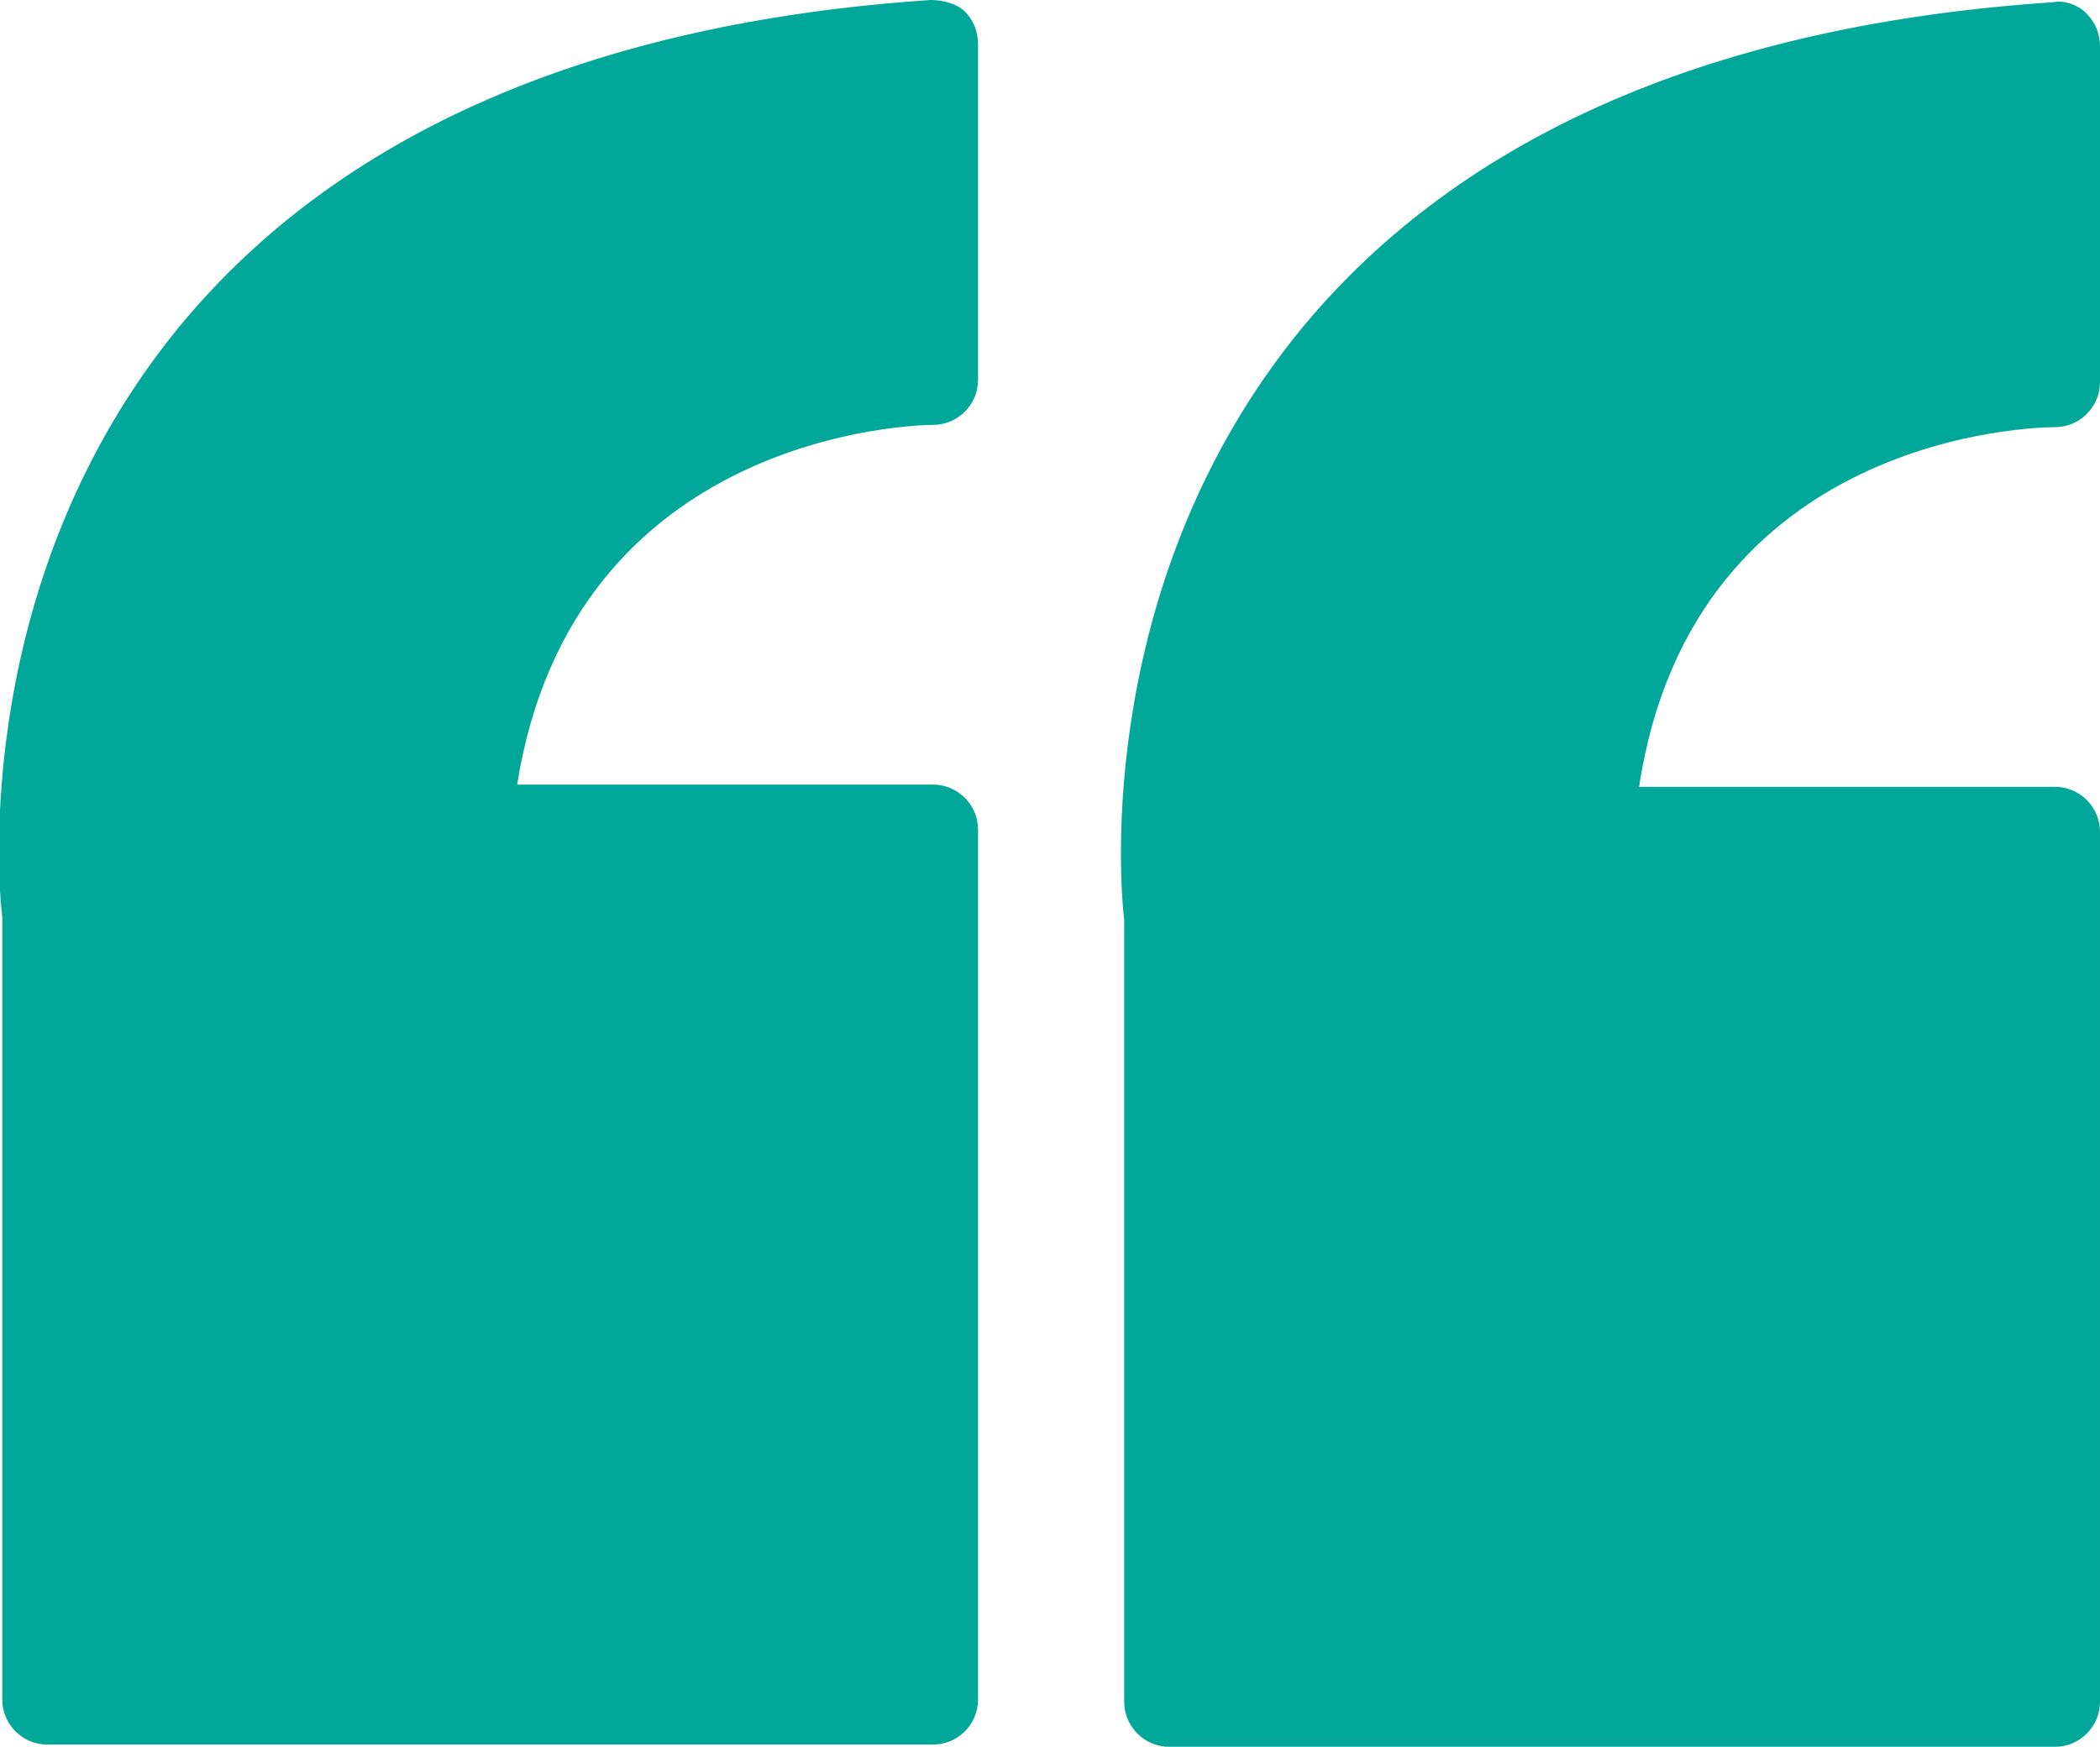
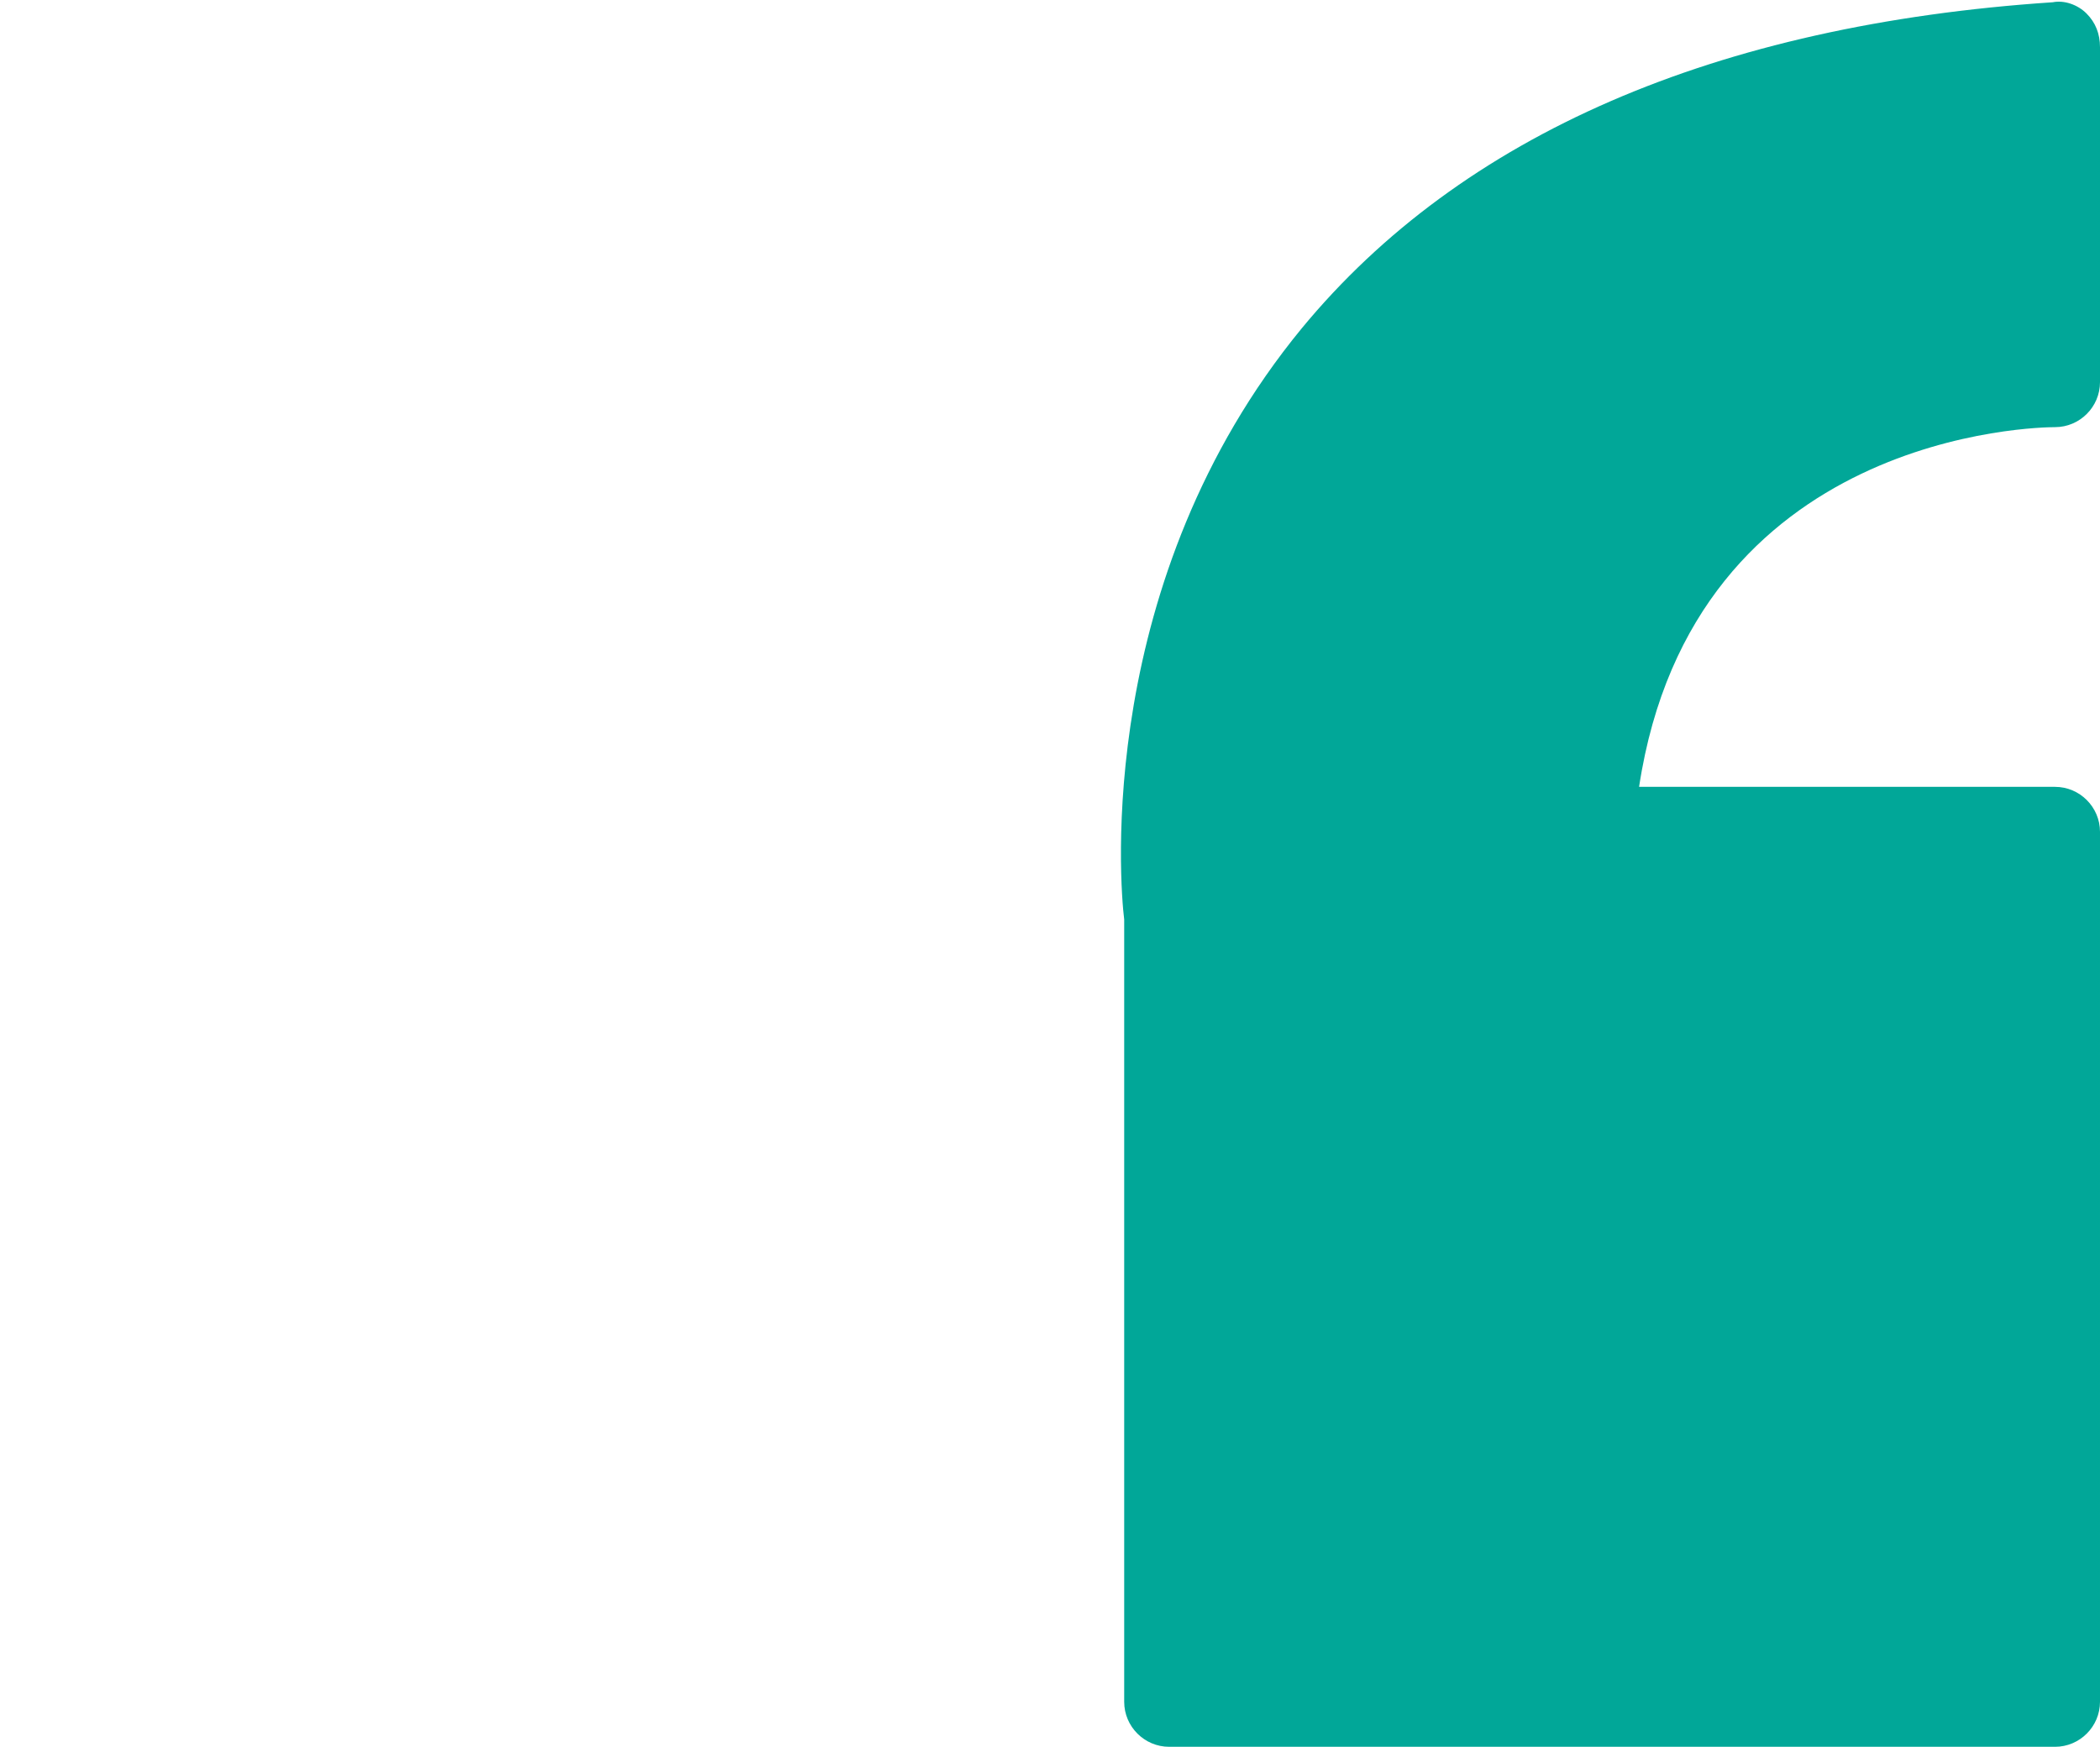
<svg xmlns="http://www.w3.org/2000/svg" version="1.1" id="ÉåÉCÉÑÅ_x5B__x5F_1" x="0px" y="0px" viewBox="0 0 93.4 77.7" style="enable-background:new 0 0 93.4 77.7;" xml:space="preserve">
  <style type="text/css">
	.st0{fill:#01A798;}
</style>
  <g>
-     <path class="st0" d="M41.4,0C26.4,1,15.1,5.9,8,14.5c-9.2,11.2-8.1,24.7-7.9,26.3v34.8c0,1.1,0.9,2,2,2h39.4c1.1,0,2-0.9,2-2V36.9   c0-1.1-0.9-2-2-2H23c2.5-15.7,17.8-16,18.5-16c1.1,0,2-0.9,2-2V2c0-0.6-0.2-1.1-0.6-1.5C42.6,0.2,42,0,41.4,0z" />
    <path class="st0" d="M91.4,19c1.1,0,2-0.9,2-2V2.1c0-0.6-0.2-1.1-0.6-1.5s-1-0.6-1.5-0.5C76.3,1.1,65,6,57.9,14.6   c-9.2,11.2-8.1,24.7-7.9,26.3v34.8c0,1.1,0.9,2,2,2h39.4c1.1,0,2-0.9,2-2V37c0-1.1-0.9-2-2-2H72.9C75.3,19.2,90.7,19,91.4,19z" />
  </g>
</svg>